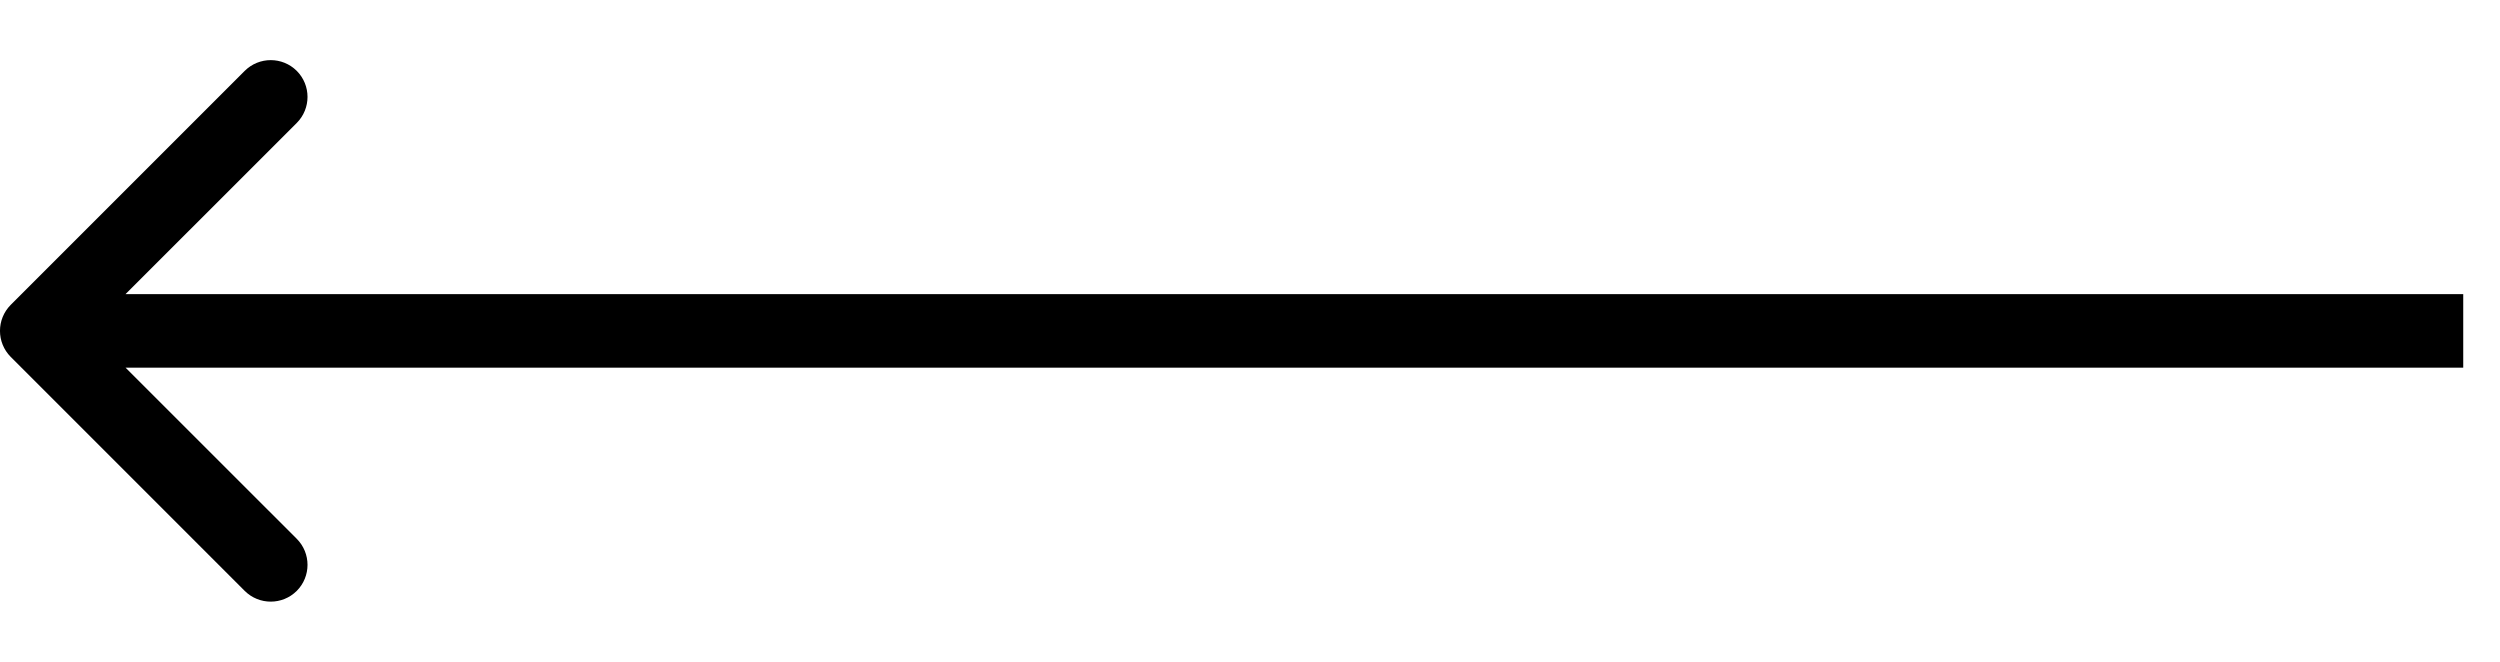
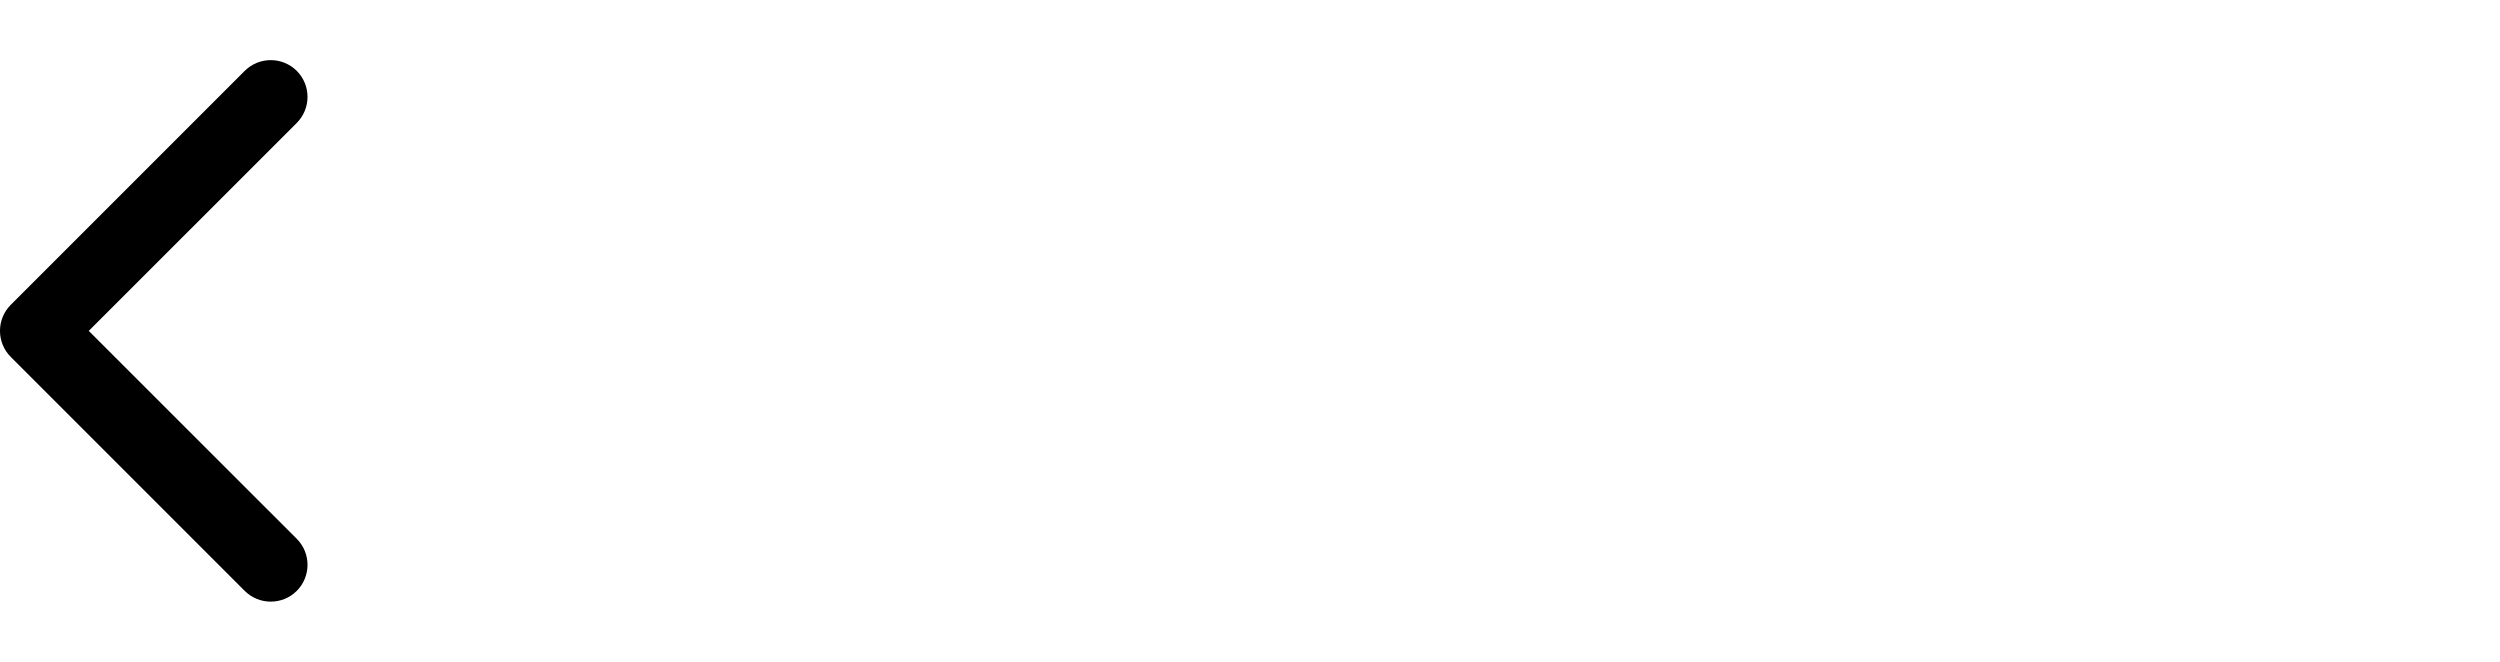
<svg xmlns="http://www.w3.org/2000/svg" width="34" height="9" viewBox="0 0 34 9" fill="none">
-   <path id="Vector 64" d="M0.146 4.146C-0.049 4.342 -0.049 4.658 0.146 4.854L3.328 8.036C3.524 8.231 3.84 8.231 4.036 8.036C4.231 7.84 4.231 7.524 4.036 7.328L1.207 4.5L4.036 1.672C4.231 1.476 4.231 1.16 4.036 0.964C3.84 0.769 3.524 0.769 3.328 0.964L0.146 4.146ZM33.5 4H0.5V5H33.5V4Z" fill="black" />
+   <path id="Vector 64" d="M0.146 4.146C-0.049 4.342 -0.049 4.658 0.146 4.854L3.328 8.036C3.524 8.231 3.84 8.231 4.036 8.036C4.231 7.84 4.231 7.524 4.036 7.328L1.207 4.5L4.036 1.672C4.231 1.476 4.231 1.16 4.036 0.964C3.84 0.769 3.524 0.769 3.328 0.964L0.146 4.146ZM33.5 4V5H33.5V4Z" fill="black" />
</svg>